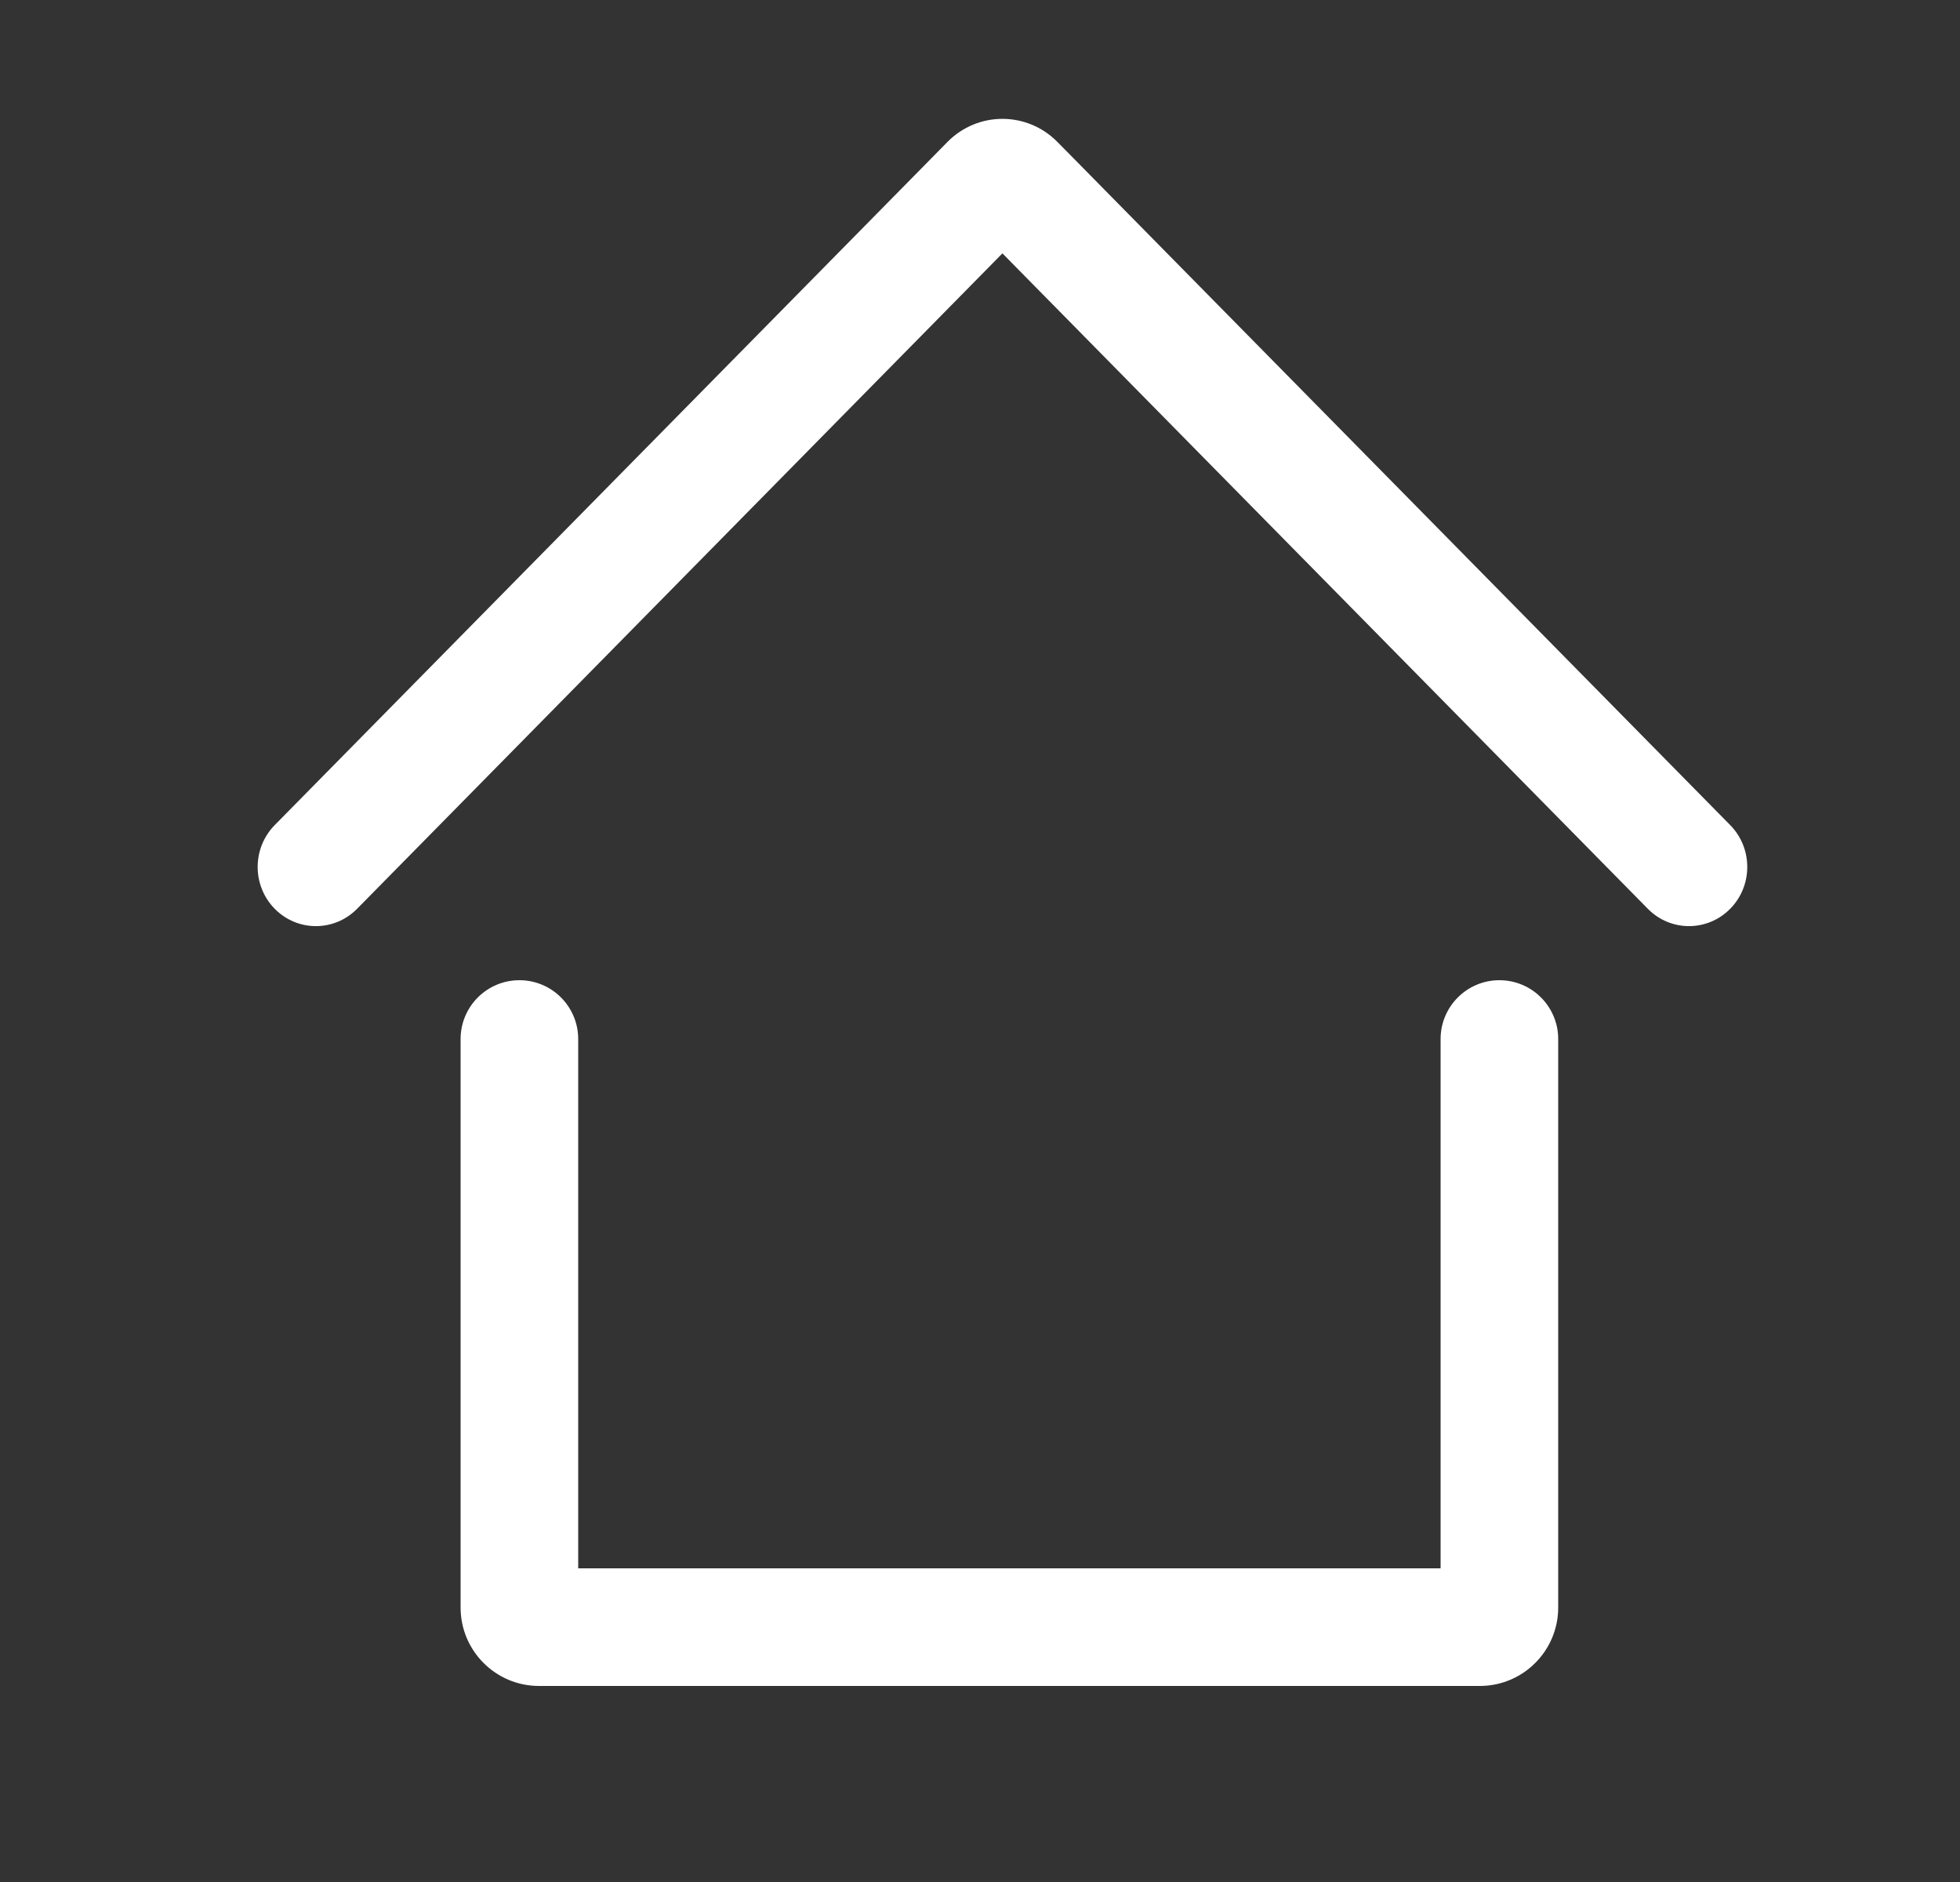
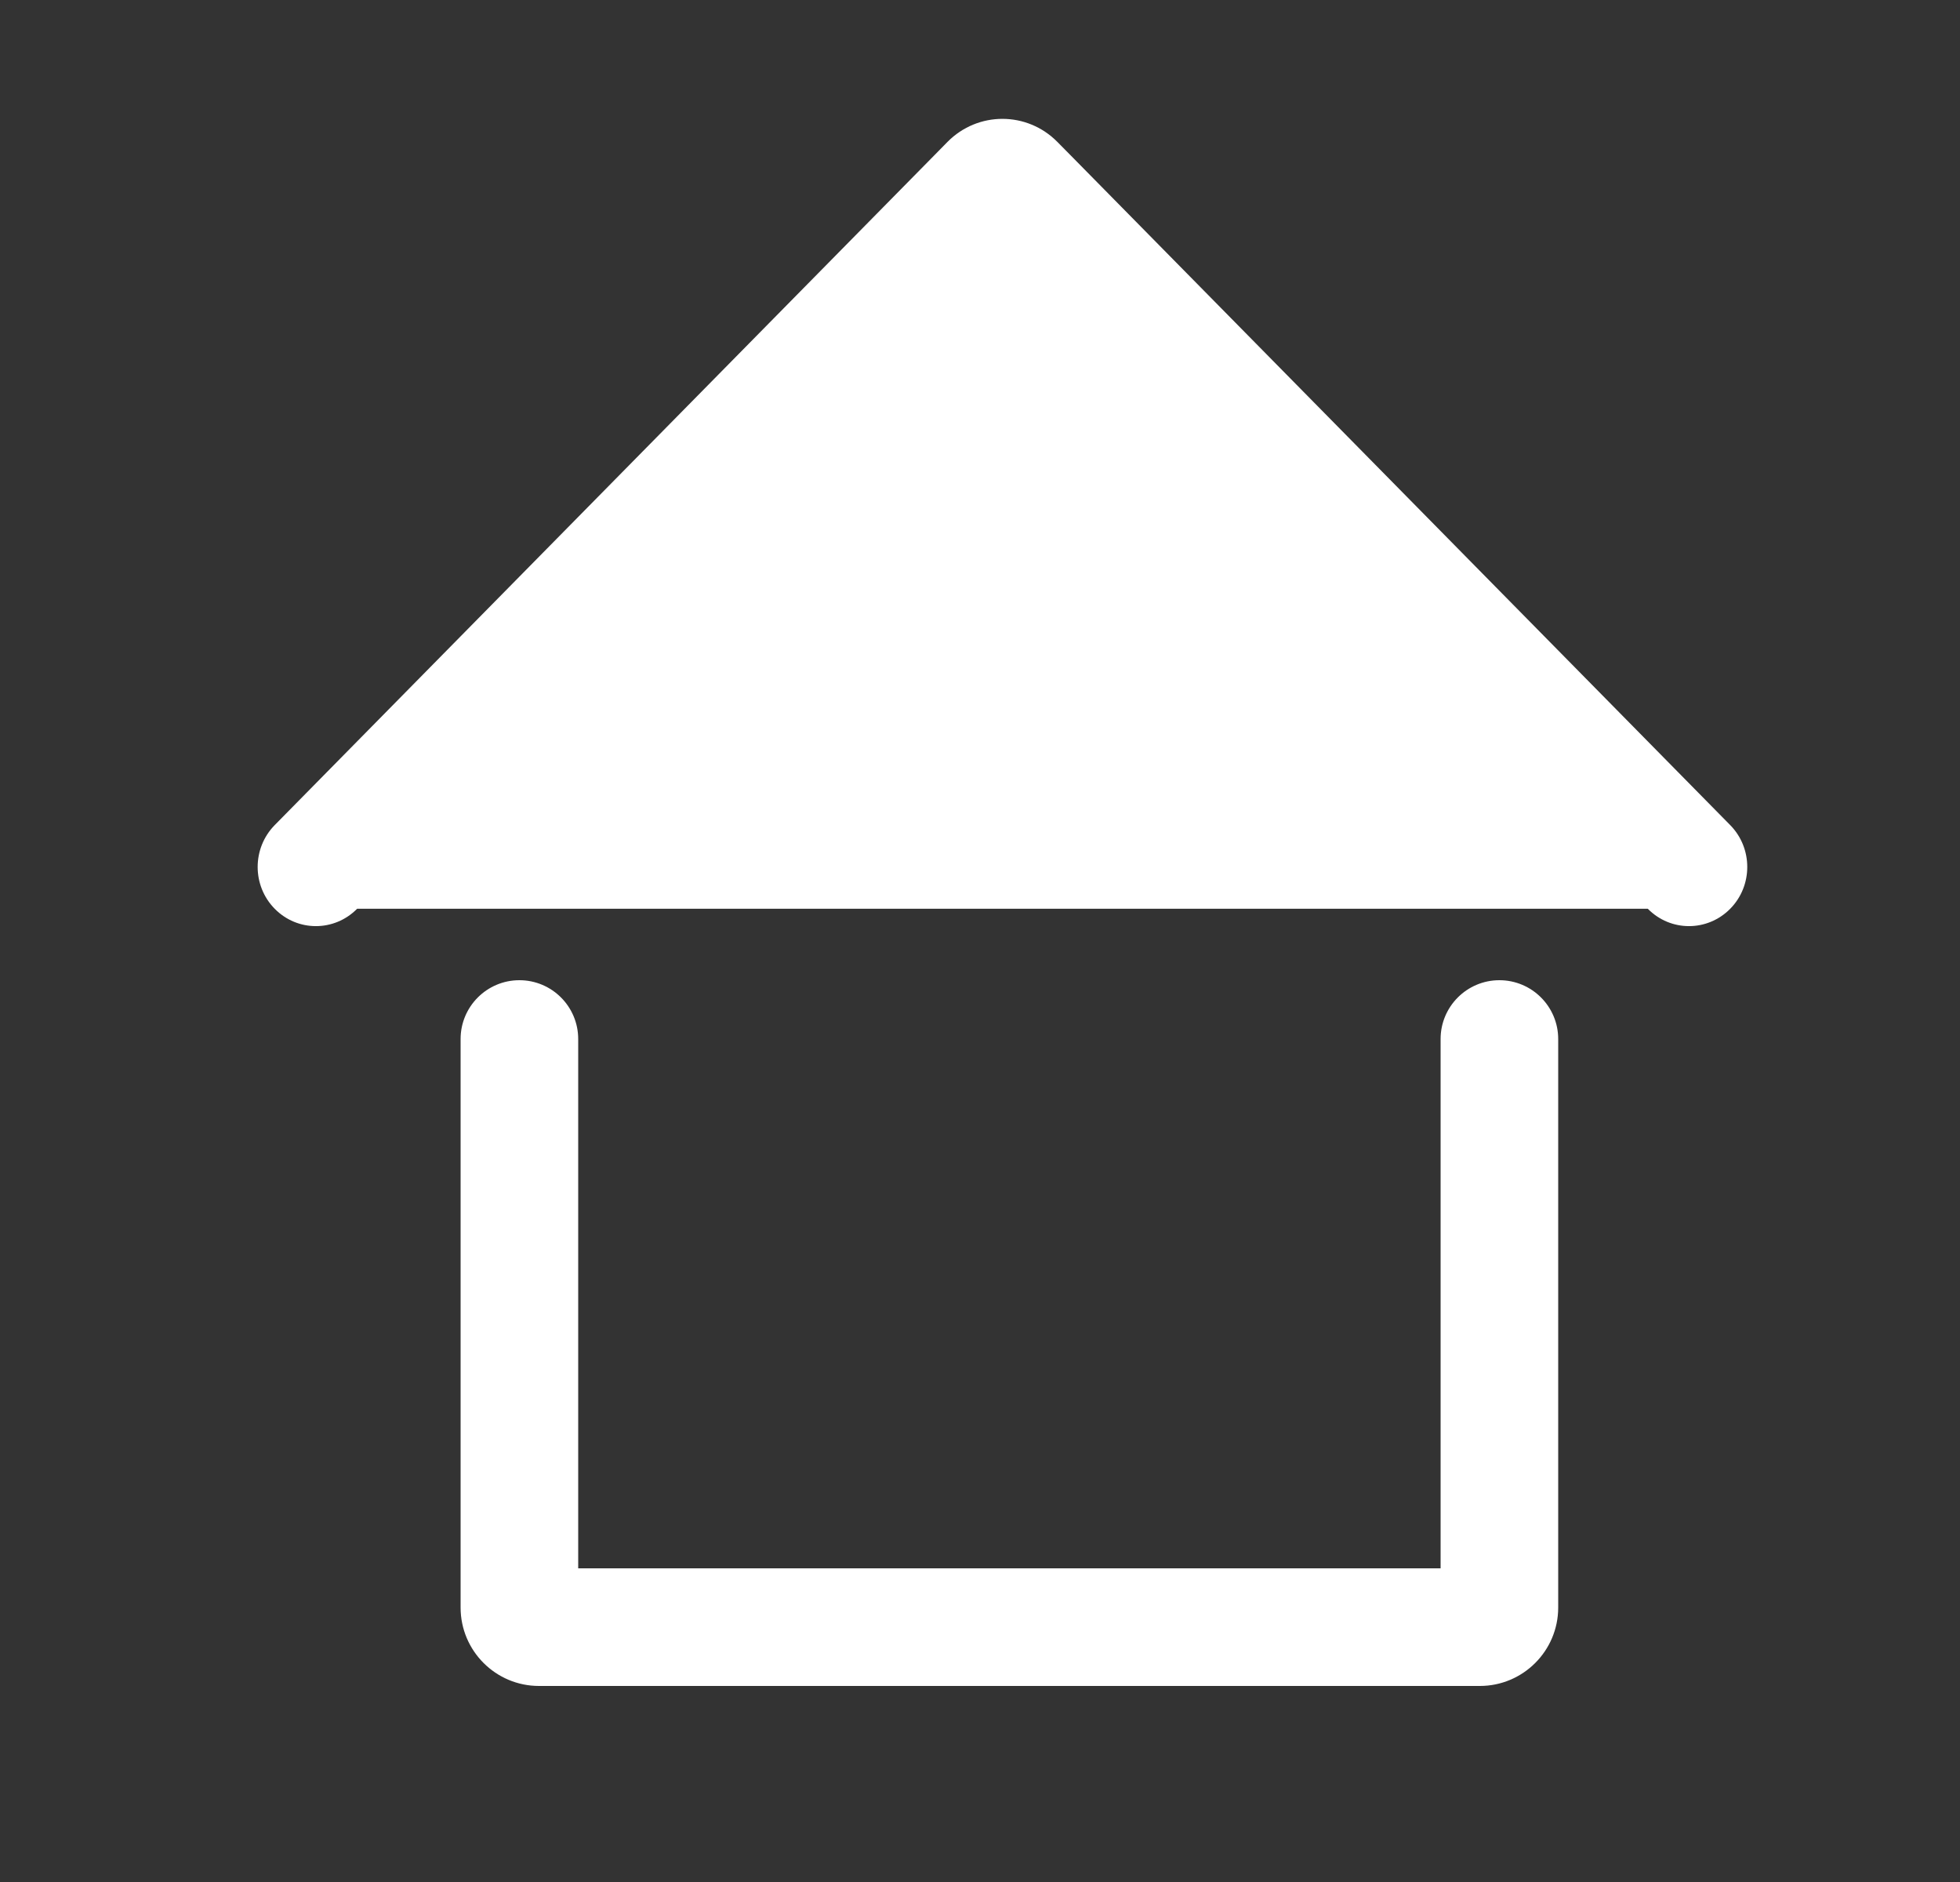
<svg xmlns="http://www.w3.org/2000/svg" width="25" height="24" viewBox="0 0 25 24" fill="none">
  <rect x="0" y="0" width="25" height="24" fill="#333333" stroke="none" />
-   <path fill-rule="evenodd" clip-rule="evenodd" d="M3.504 10.522C3.214 10.817 3.214 11.295 3.504 11.589C3.794 11.884 4.264 11.884 4.555 11.589L12.786 3.231L21.018 11.589C21.308 11.884 21.778 11.884 22.069 11.589C22.359 11.295 22.359 10.817 22.069 10.522L13.662 1.987L13.486 1.809C13.099 1.418 12.473 1.418 12.086 1.809L11.911 1.987L3.504 10.522ZM6.625 12.5C7.039 12.5 7.375 12.836 7.375 13.25V20H18.375V13.25C18.375 12.836 18.711 12.5 19.125 12.5C19.539 12.5 19.875 12.836 19.875 13.25V20.5C19.875 21.052 19.427 21.5 18.875 21.5H6.875C6.323 21.5 5.875 21.052 5.875 20.5V13.25C5.875 12.836 6.211 12.5 6.625 12.5Z" fill="white" />
+   <path fill-rule="evenodd" clip-rule="evenodd" d="M3.504 10.522C3.214 10.817 3.214 11.295 3.504 11.589C3.794 11.884 4.264 11.884 4.555 11.589L21.018 11.589C21.308 11.884 21.778 11.884 22.069 11.589C22.359 11.295 22.359 10.817 22.069 10.522L13.662 1.987L13.486 1.809C13.099 1.418 12.473 1.418 12.086 1.809L11.911 1.987L3.504 10.522ZM6.625 12.5C7.039 12.5 7.375 12.836 7.375 13.25V20H18.375V13.25C18.375 12.836 18.711 12.5 19.125 12.5C19.539 12.5 19.875 12.836 19.875 13.25V20.5C19.875 21.052 19.427 21.5 18.875 21.5H6.875C6.323 21.5 5.875 21.052 5.875 20.5V13.25C5.875 12.836 6.211 12.5 6.625 12.5Z" fill="white" />
</svg>